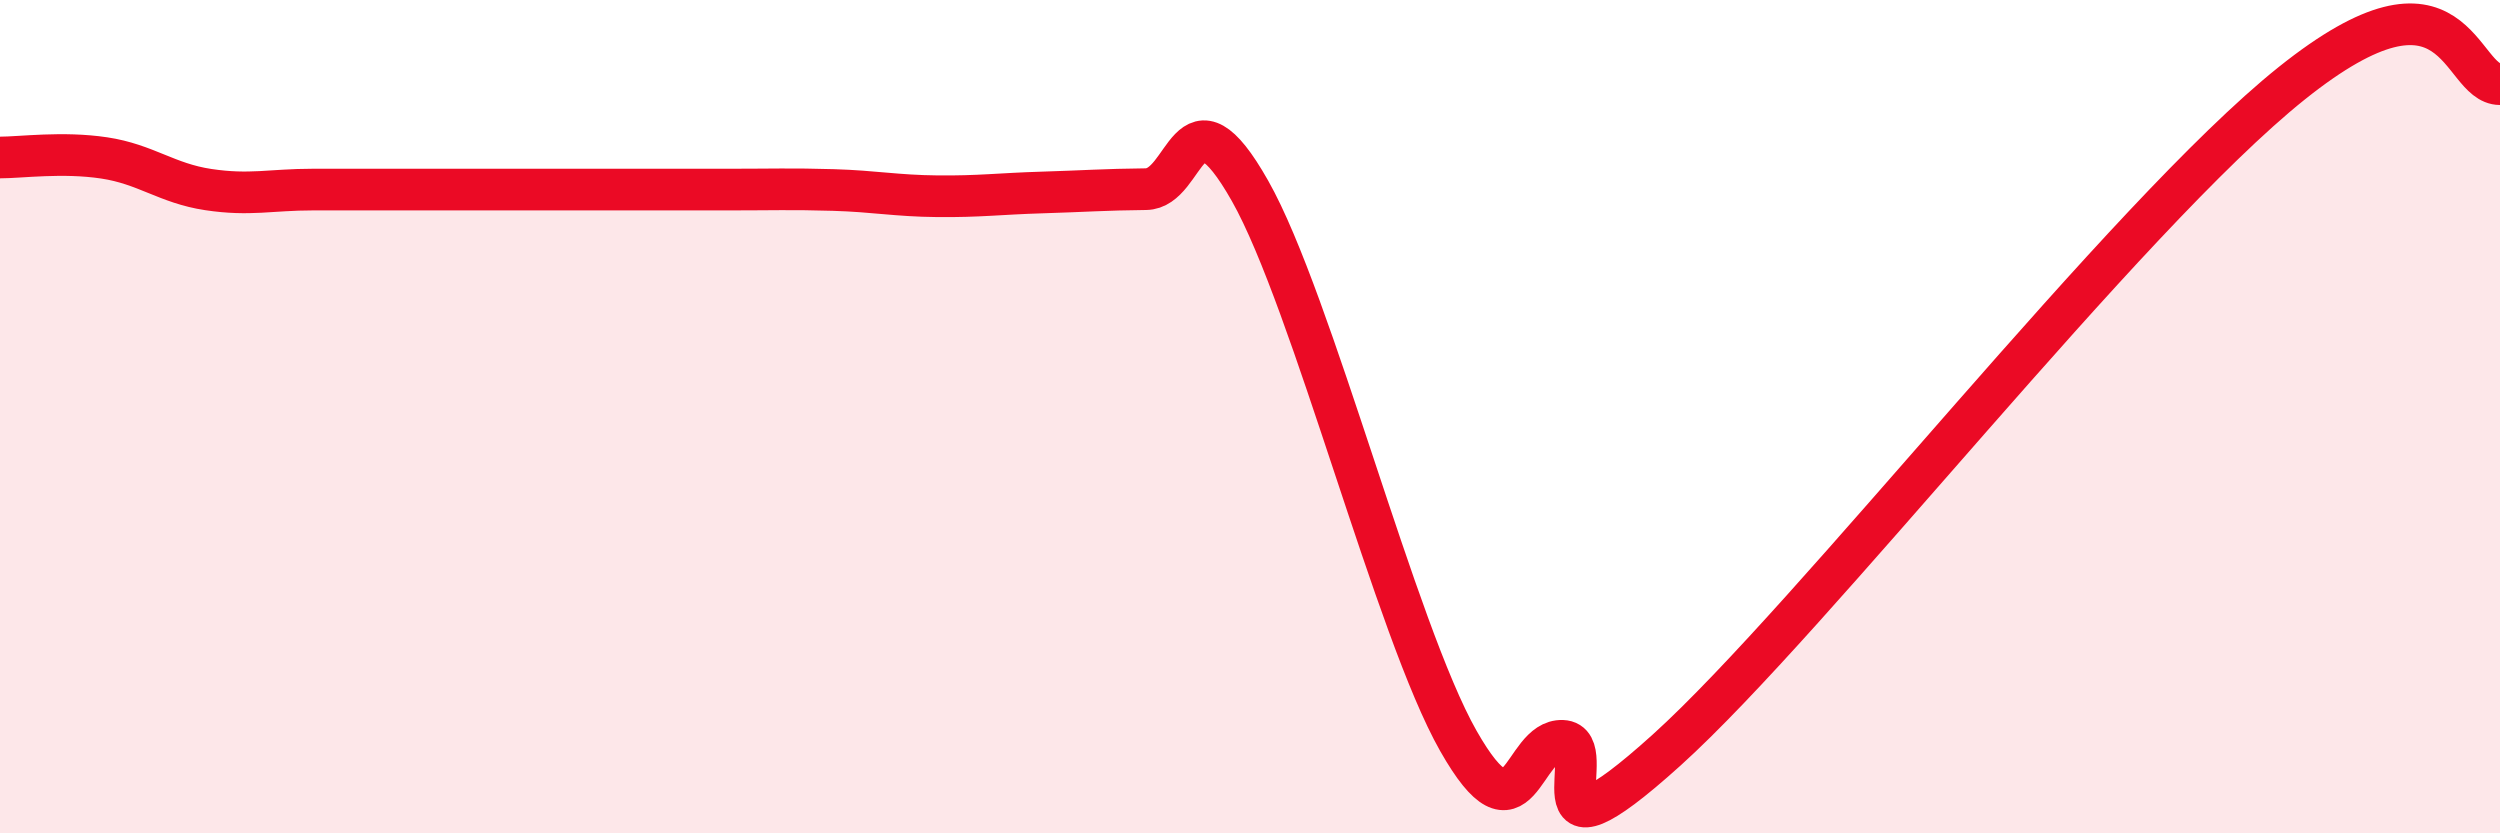
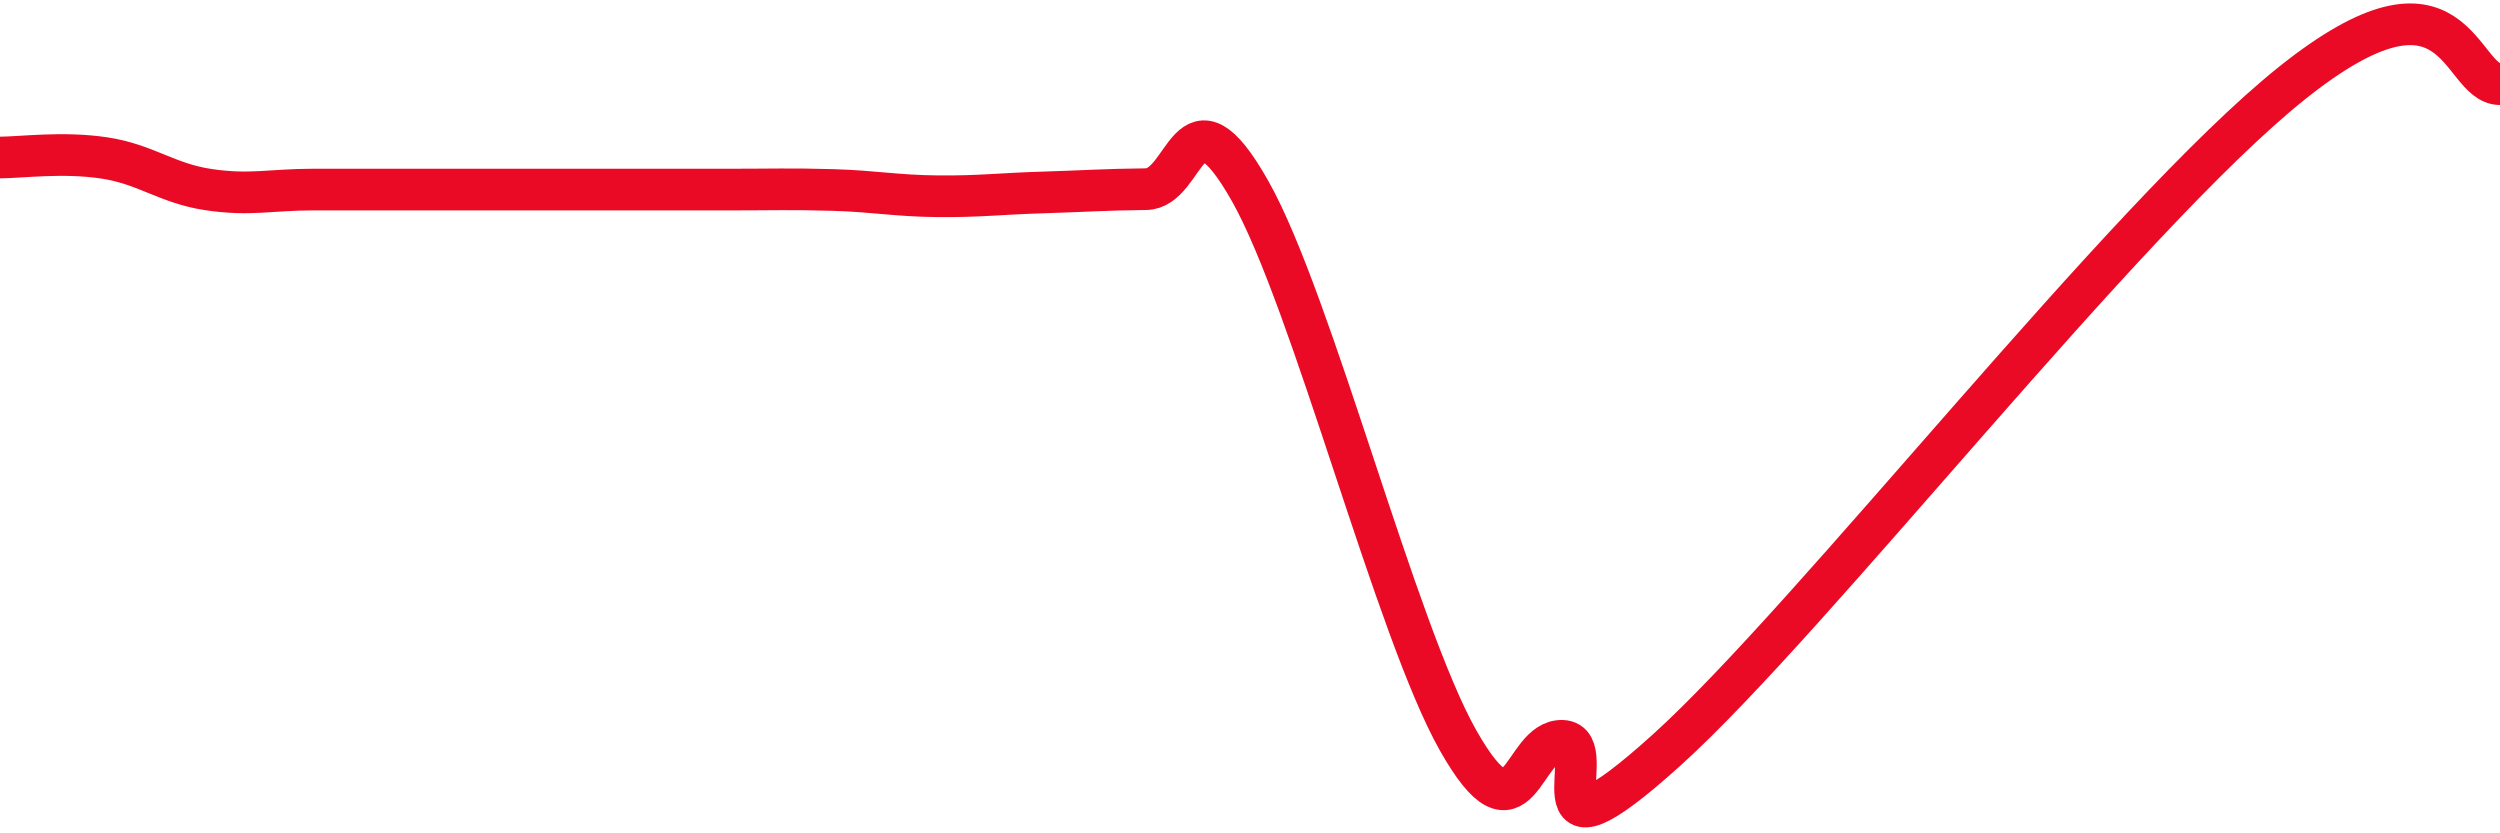
<svg xmlns="http://www.w3.org/2000/svg" width="60" height="20" viewBox="0 0 60 20">
-   <path d="M 0,3.78 C 0.5,3.78 1.5,3.64 2.5,3.79 C 3.5,3.94 4,4.4 5,4.55 C 6,4.7 6.5,4.55 7.5,4.55 C 8.5,4.55 9,4.55 10,4.55 C 11,4.55 11.5,4.55 12.5,4.55 C 13.5,4.55 14,4.55 15,4.55 C 16,4.55 16.5,4.55 17.5,4.55 C 18.5,4.55 19,4.53 20,4.56 C 21,4.59 21.5,4.7 22.5,4.71 C 23.5,4.72 24,4.65 25,4.62 C 26,4.59 26.5,4.55 27.5,4.54 C 28.5,4.53 28.5,1.93 30,4.58 C 31.5,7.23 33.5,15.14 35,17.78 C 36.5,20.42 36.5,17.74 37.5,17.78 C 38.5,17.82 36.5,21.16 40,18 C 43.5,14.84 51,5.2 55,2 C 59,-1.2 59,2.02 60,2.02L60 20L0 20Z" fill="#EB0A25" opacity="0.1" stroke-linecap="round" stroke-linejoin="round" />
  <path d="M 0,3.78 C 0.5,3.78 1.5,3.64 2.5,3.79 C 3.5,3.94 4,4.4 5,4.55 C 6,4.7 6.5,4.55 7.5,4.55 C 8.5,4.55 9,4.55 10,4.55 C 11,4.55 11.5,4.55 12.5,4.55 C 13.5,4.55 14,4.55 15,4.55 C 16,4.55 16.5,4.55 17.5,4.55 C 18.5,4.55 19,4.53 20,4.56 C 21,4.59 21.5,4.7 22.5,4.71 C 23.5,4.72 24,4.65 25,4.62 C 26,4.59 26.5,4.55 27.5,4.54 C 28.5,4.53 28.5,1.93 30,4.58 C 31.5,7.23 33.5,15.14 35,17.78 C 36.5,20.42 36.5,17.74 37.5,17.78 C 38.5,17.82 36.5,21.16 40,18 C 43.5,14.84 51,5.2 55,2 C 59,-1.2 59,2.02 60,2.02" stroke="#EB0A25" stroke-width="1" fill="none" stroke-linecap="round" stroke-linejoin="round" />
</svg>